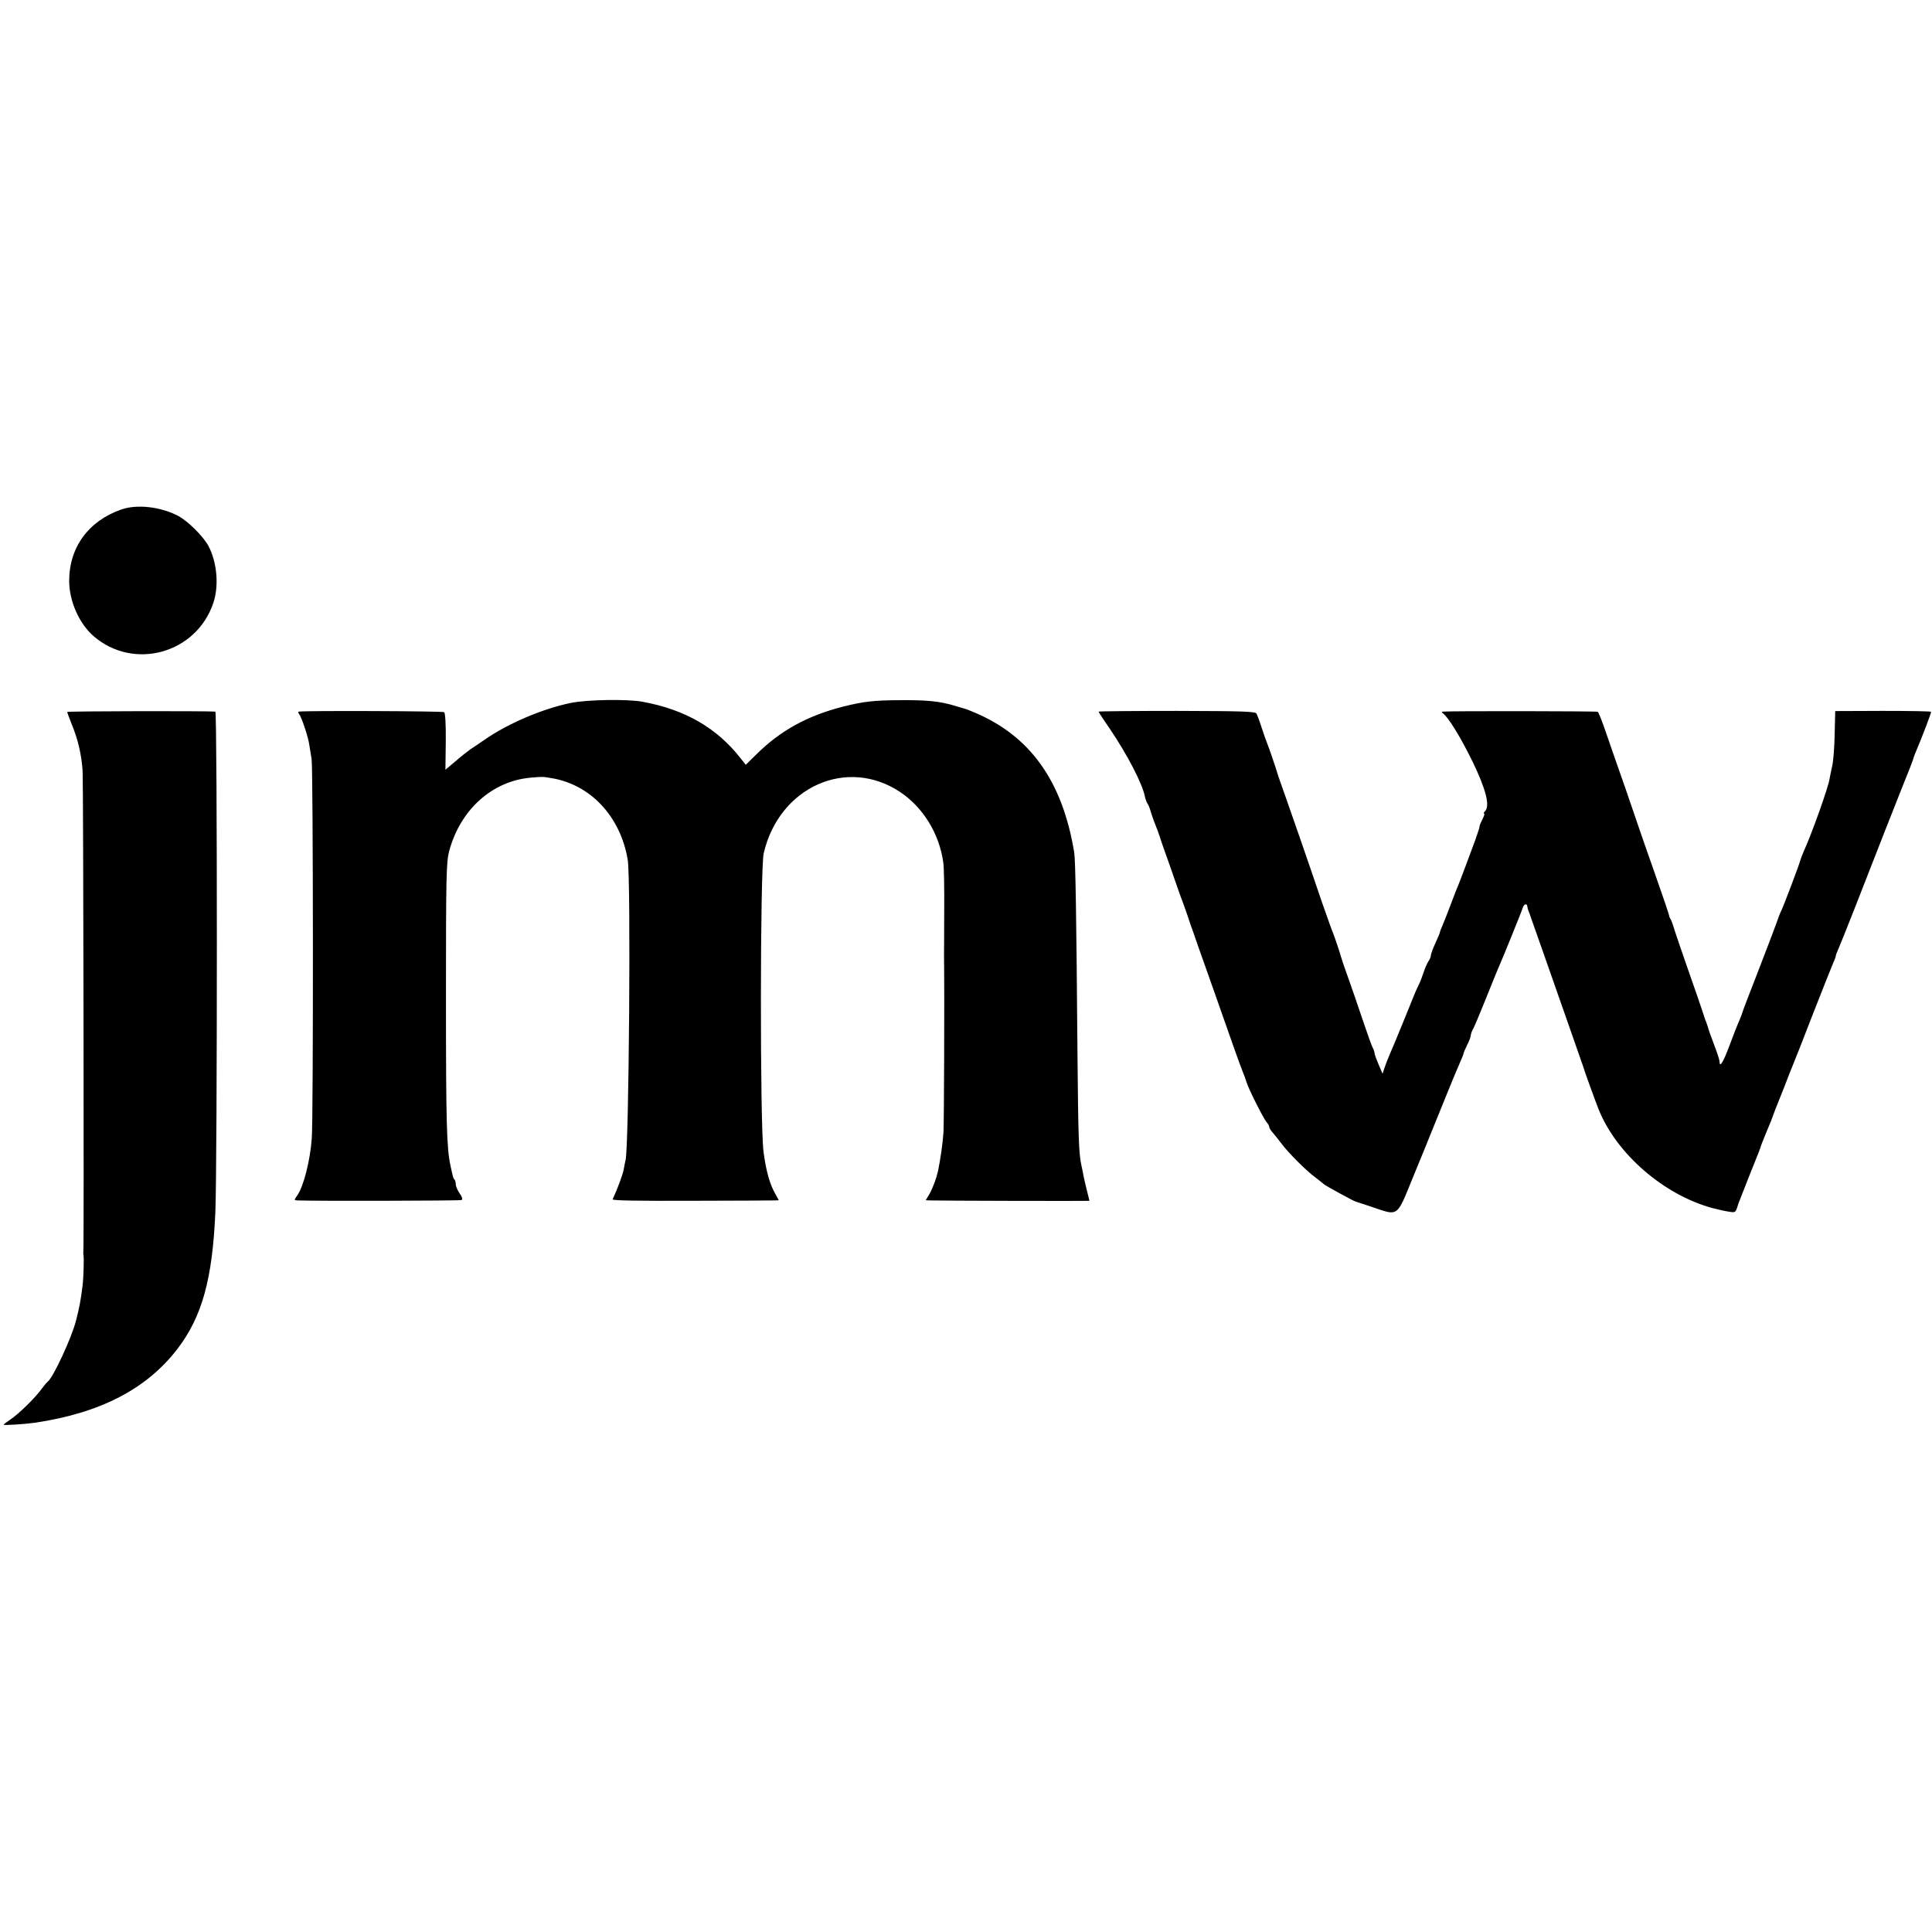
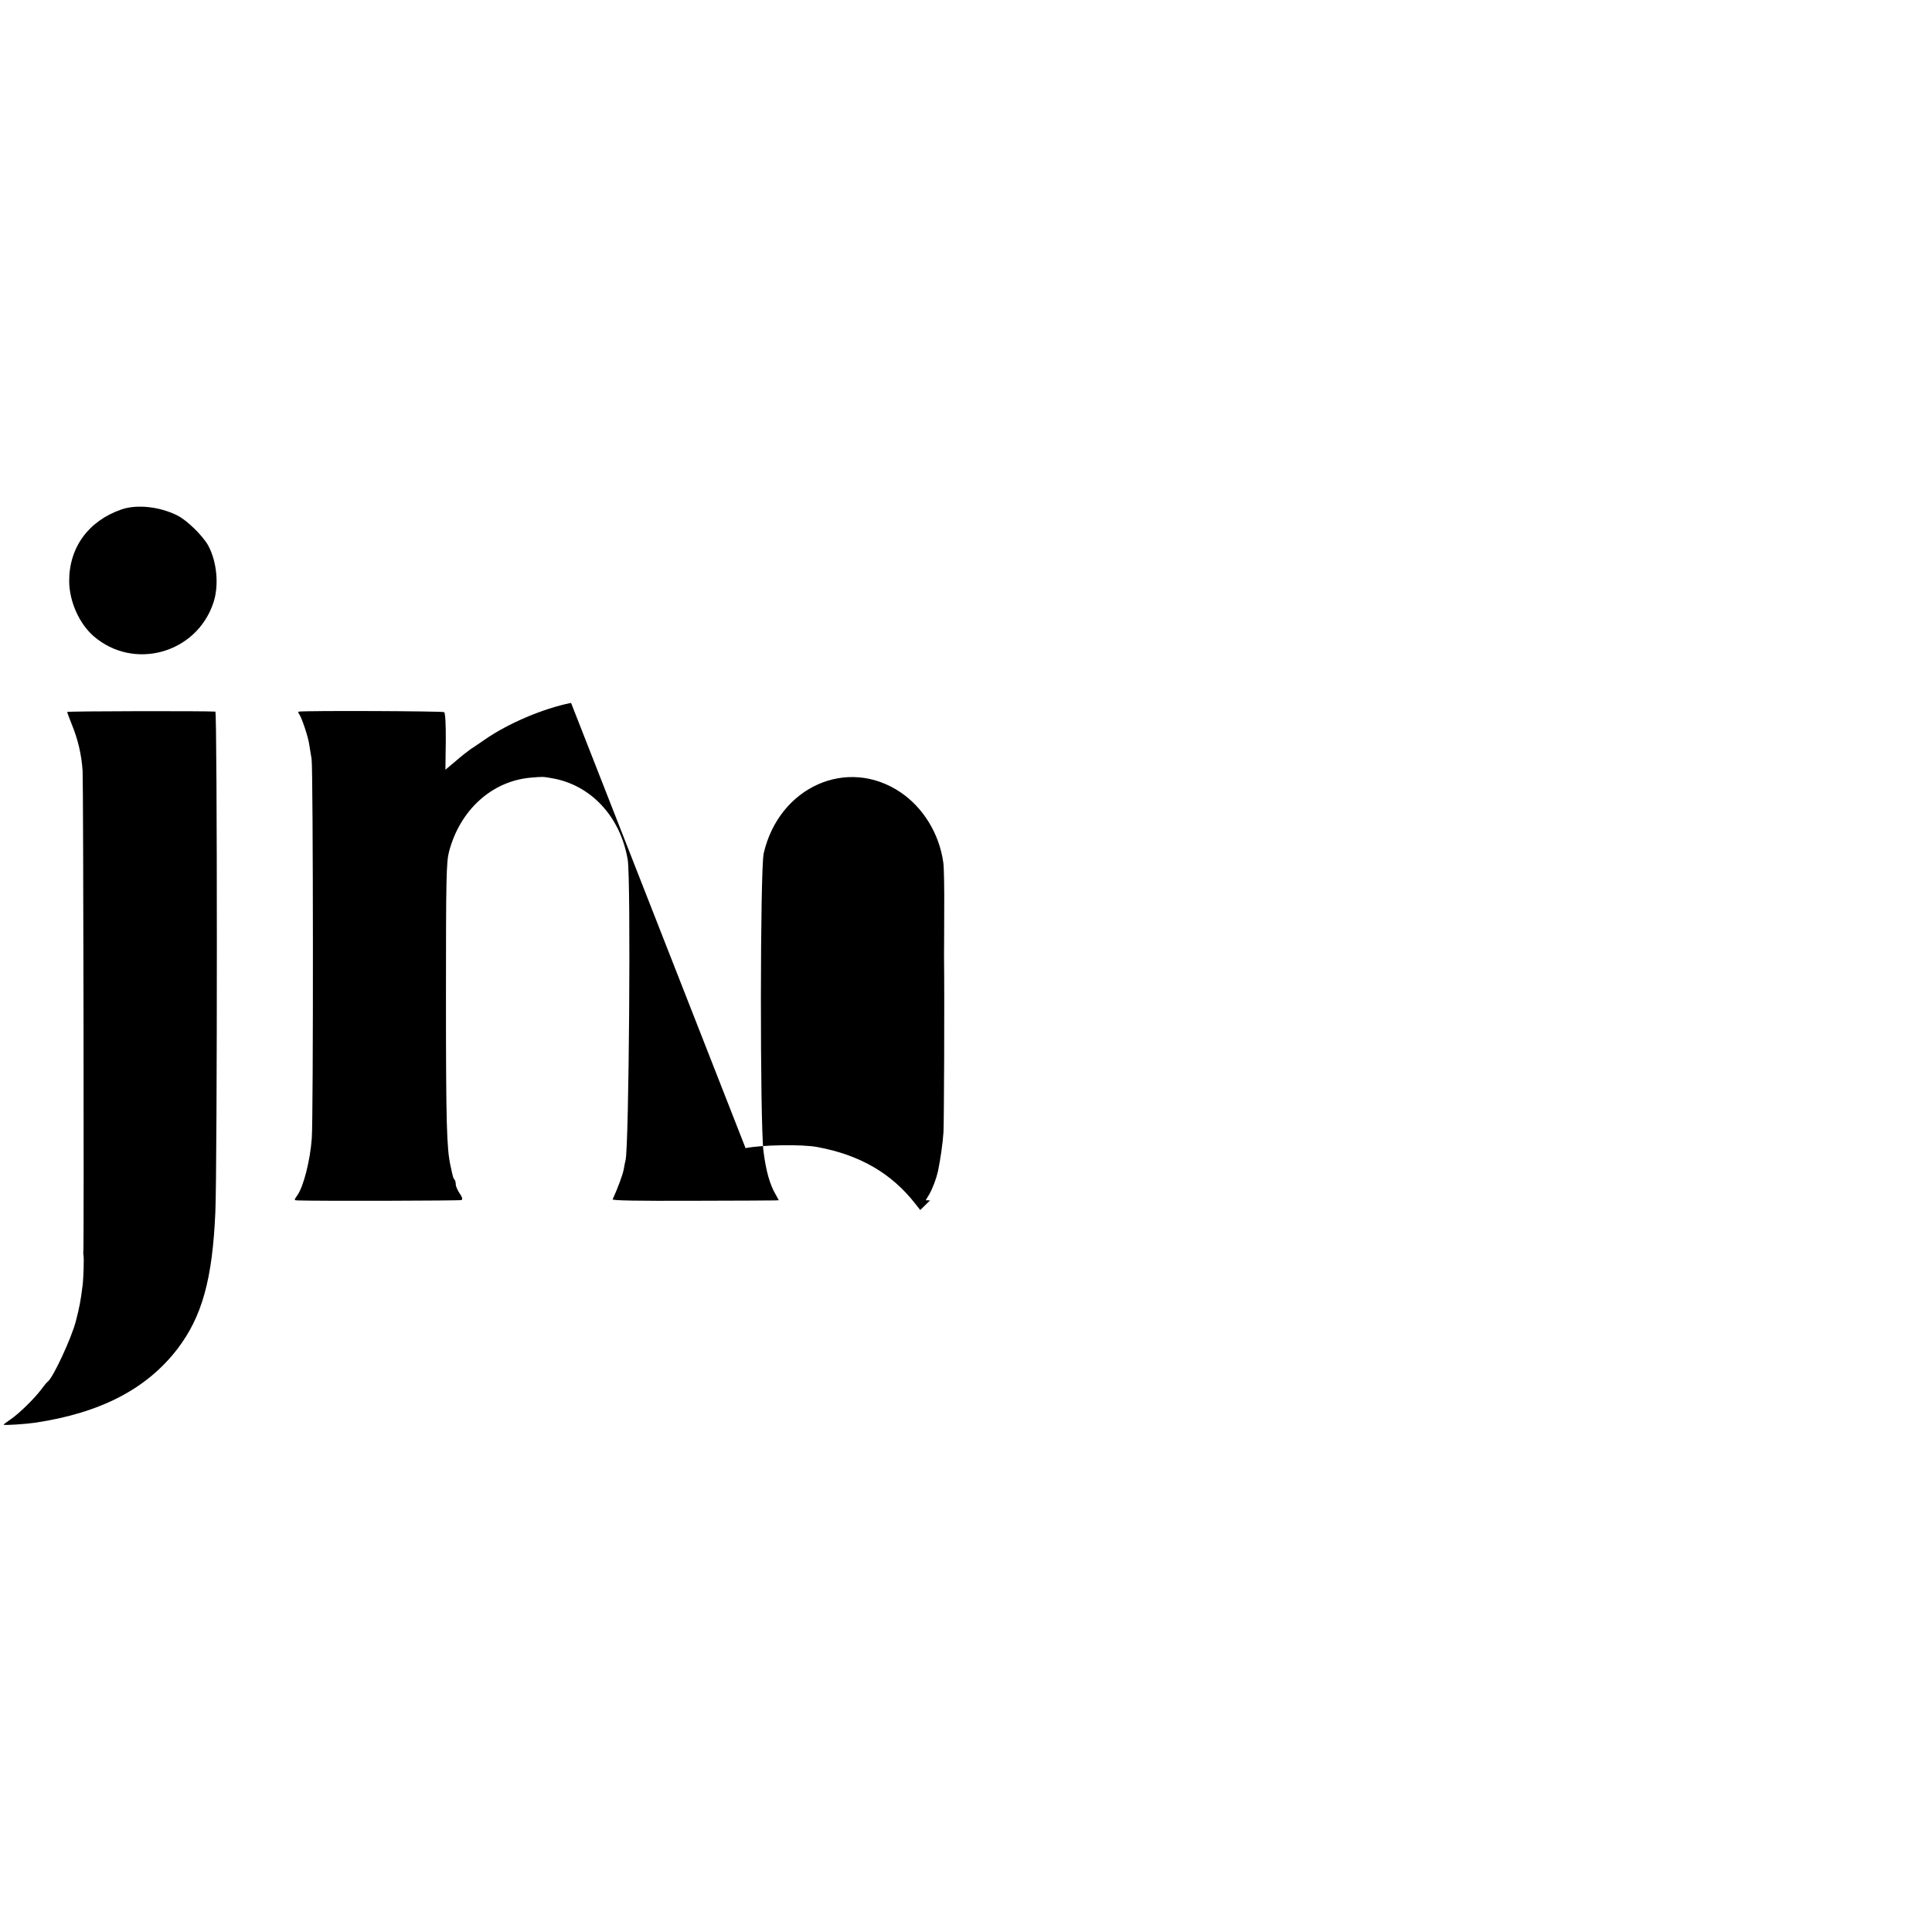
<svg xmlns="http://www.w3.org/2000/svg" version="1.0" width="1064pt" height="1064pt" viewBox="0 0 1064 1064" preserveAspectRatio="xMidYMid meet">
  <g transform="translate(0,1064) scale(0.1,-0.1)" fill="#000000" stroke="none">
    <path d="M668 7834 c-181 -63 -288 -209 -287 -396 1 -110 55 -232 134 -301 221 -192 567 -96 660 183 32 95 20 226 -28 315 -29 53 -115 138 -168 165 -97 50 -226 64 -311 34z" />
-     <path d="M3145 6769 c-154 -31 -347 -113 -475 -202 -30 -21 -66 -45 -80 -54 -14 -10 -50 -38 -81 -65 l-56 -47 2 155 c1 98 -3 158 -9 162 -8 6 -756 9 -800 3 -5 0 -4 -7 1 -13 14 -18 50 -125 56 -168 3 -19 9 -55 13 -80 9 -53 10 -1981 1 -2090 -9 -122 -45 -263 -79 -312 -19 -27 -19 -28 -1 -29 100 -4 897 -2 905 2 7 5 3 18 -11 37 -11 17 -21 39 -21 49 0 11 -3 23 -7 27 -7 7 -7 7 -22 76 -21 96 -25 230 -25 935 0 653 2 737 17 795 60 228 234 387 447 407 71 6 68 6 115 -2 217 -35 382 -211 422 -450 18 -105 7 -1586 -12 -1655 -2 -8 -7 -31 -10 -50 -5 -28 -32 -102 -61 -165 -3 -7 145 -9 433 -8 241 0 448 2 460 2 l22 1 -18 33 c-31 53 -52 126 -66 234 -20 152 -19 1558 1 1644 85 366 460 533 753 336 126 -85 214 -229 236 -387 4 -25 6 -146 5 -270 0 -124 -1 -229 -1 -235 3 -261 0 -929 -3 -980 -4 -63 -17 -150 -30 -214 -10 -44 -29 -94 -48 -128 l-20 -33 24 -1 c44 -2 878 -4 878 -2 0 1 -7 28 -15 60 -8 32 -16 69 -19 83 -2 14 -7 36 -10 50 -15 66 -18 160 -22 610 -6 773 -11 1072 -18 1115 -65 397 -246 648 -561 776 -16 7 -32 13 -35 14 -3 0 -30 9 -61 18 -84 25 -151 32 -299 31 -152 -1 -201 -7 -315 -35 -200 -51 -349 -133 -484 -268 l-54 -53 -26 33 c-131 169 -307 271 -541 314 -84 16 -305 12 -395 -6z" />
+     <path d="M3145 6769 c-154 -31 -347 -113 -475 -202 -30 -21 -66 -45 -80 -54 -14 -10 -50 -38 -81 -65 l-56 -47 2 155 c1 98 -3 158 -9 162 -8 6 -756 9 -800 3 -5 0 -4 -7 1 -13 14 -18 50 -125 56 -168 3 -19 9 -55 13 -80 9 -53 10 -1981 1 -2090 -9 -122 -45 -263 -79 -312 -19 -27 -19 -28 -1 -29 100 -4 897 -2 905 2 7 5 3 18 -11 37 -11 17 -21 39 -21 49 0 11 -3 23 -7 27 -7 7 -7 7 -22 76 -21 96 -25 230 -25 935 0 653 2 737 17 795 60 228 234 387 447 407 71 6 68 6 115 -2 217 -35 382 -211 422 -450 18 -105 7 -1586 -12 -1655 -2 -8 -7 -31 -10 -50 -5 -28 -32 -102 -61 -165 -3 -7 145 -9 433 -8 241 0 448 2 460 2 l22 1 -18 33 c-31 53 -52 126 -66 234 -20 152 -19 1558 1 1644 85 366 460 533 753 336 126 -85 214 -229 236 -387 4 -25 6 -146 5 -270 0 -124 -1 -229 -1 -235 3 -261 0 -929 -3 -980 -4 -63 -17 -150 -30 -214 -10 -44 -29 -94 -48 -128 l-20 -33 24 -1 l-54 -53 -26 33 c-131 169 -307 271 -541 314 -84 16 -305 12 -395 -6z" />
    <path d="M370 6719 c0 -3 11 -32 24 -65 36 -87 55 -171 61 -260 4 -68 8 -2621 4 -2649 -1 -5 0 -14 1 -20 3 -14 0 -124 -5 -163 -11 -89 -18 -123 -37 -197 -24 -94 -126 -313 -155 -334 -5 -3 -21 -23 -36 -43 -37 -50 -123 -134 -169 -165 -21 -14 -38 -27 -38 -29 0 -5 120 3 175 11 359 54 613 186 782 406 136 178 193 384 209 754 11 261 11 2755 0 2756 -47 4 -816 3 -816 -2z" />
-     <path d="M6050 6721 c0 -2 26 -43 59 -90 99 -146 183 -307 197 -381 3 -13 9 -29 13 -35 5 -5 14 -28 20 -50 7 -22 16 -49 21 -60 11 -26 22 -57 26 -70 1 -5 25 -75 54 -155 28 -80 52 -149 54 -155 2 -5 6 -17 9 -25 8 -19 48 -132 51 -145 2 -5 6 -17 9 -25 3 -8 19 -53 35 -100 17 -47 58 -164 92 -260 34 -96 80 -227 102 -290 22 -63 46 -128 53 -145 7 -16 16 -41 20 -55 10 -35 94 -202 111 -221 8 -8 14 -20 14 -25 0 -6 8 -19 18 -30 9 -10 30 -37 47 -59 39 -53 140 -154 190 -190 22 -17 42 -33 45 -36 6 -7 161 -92 175 -96 6 -2 48 -16 94 -31 144 -49 132 -58 222 163 70 170 98 239 104 255 1 3 7 17 13 32 6 15 34 84 63 155 28 70 62 152 75 181 13 29 24 56 24 60 0 4 9 25 20 47 11 22 20 45 20 53 0 8 7 26 15 40 8 15 39 90 70 167 31 77 60 149 65 160 14 29 131 317 137 338 6 18 22 23 24 7 2 -13 4 -21 12 -40 9 -24 123 -350 244 -695 19 -55 37 -107 40 -115 3 -8 7 -19 9 -25 7 -26 68 -194 89 -247 99 -244 358 -468 625 -541 30 -8 71 -17 92 -20 37 -6 36 -7 53 48 2 6 27 69 55 140 59 146 67 168 68 175 1 3 15 39 32 80 18 41 33 80 34 85 2 6 8 21 13 35 6 14 27 68 48 120 20 52 40 104 45 115 5 11 55 137 110 280 56 143 108 274 116 292 8 17 14 34 14 38 0 4 6 21 14 38 8 18 49 120 91 227 141 362 217 554 267 680 28 69 52 130 53 135 1 6 6 19 10 30 42 99 92 231 90 235 -2 3 -121 5 -266 5 l-262 -1 -3 -124 c-1 -69 -7 -147 -13 -175 -6 -27 -13 -63 -16 -78 -7 -45 -96 -296 -142 -397 -8 -19 -17 -42 -19 -50 -4 -19 -91 -249 -104 -275 -6 -11 -19 -45 -29 -75 -11 -30 -56 -149 -101 -265 -45 -115 -83 -214 -84 -220 -1 -5 -9 -26 -17 -45 -9 -19 -33 -81 -54 -137 -35 -94 -55 -126 -55 -89 0 8 -14 51 -31 95 -17 45 -32 87 -33 94 -2 6 -6 19 -9 27 -4 8 -13 35 -21 60 -8 25 -42 124 -76 220 -34 96 -68 198 -77 225 -8 28 -18 55 -21 60 -4 6 -7 12 -8 15 -1 12 -37 116 -84 250 -28 80 -60 170 -70 200 -10 30 -50 147 -89 260 -40 113 -88 252 -108 310 -20 58 -39 107 -44 110 -6 4 -817 5 -854 1 -6 -1 -6 -4 1 -9 30 -21 98 -132 164 -267 74 -153 97 -244 68 -273 -7 -7 -9 -12 -5 -12 4 0 1 -13 -8 -30 -8 -16 -16 -33 -16 -37 -2 -14 -6 -27 -24 -78 -21 -58 -82 -221 -94 -250 -5 -11 -24 -58 -41 -105 -18 -47 -38 -99 -46 -117 -8 -17 -14 -34 -14 -37 0 -3 -11 -30 -25 -60 -14 -30 -25 -61 -25 -68 0 -8 -6 -22 -14 -33 -7 -11 -19 -38 -26 -60 -7 -22 -18 -51 -25 -65 -7 -14 -17 -36 -23 -50 -5 -14 -36 -88 -67 -165 -31 -77 -64 -155 -72 -173 -8 -18 -20 -49 -27 -69 l-12 -36 -22 51 c-12 28 -22 56 -22 61 0 6 -4 19 -9 29 -6 9 -31 80 -57 157 -26 77 -62 183 -81 235 -19 52 -35 100 -36 105 -7 26 -39 122 -47 140 -5 11 -32 88 -61 170 -72 213 -195 567 -202 585 -9 23 -47 133 -51 150 -6 20 -37 110 -47 135 -5 11 -18 49 -30 85 -11 36 -25 72 -29 80 -7 12 -73 14 -439 15 -237 0 -431 -2 -431 -4z" />
  </g>
</svg>